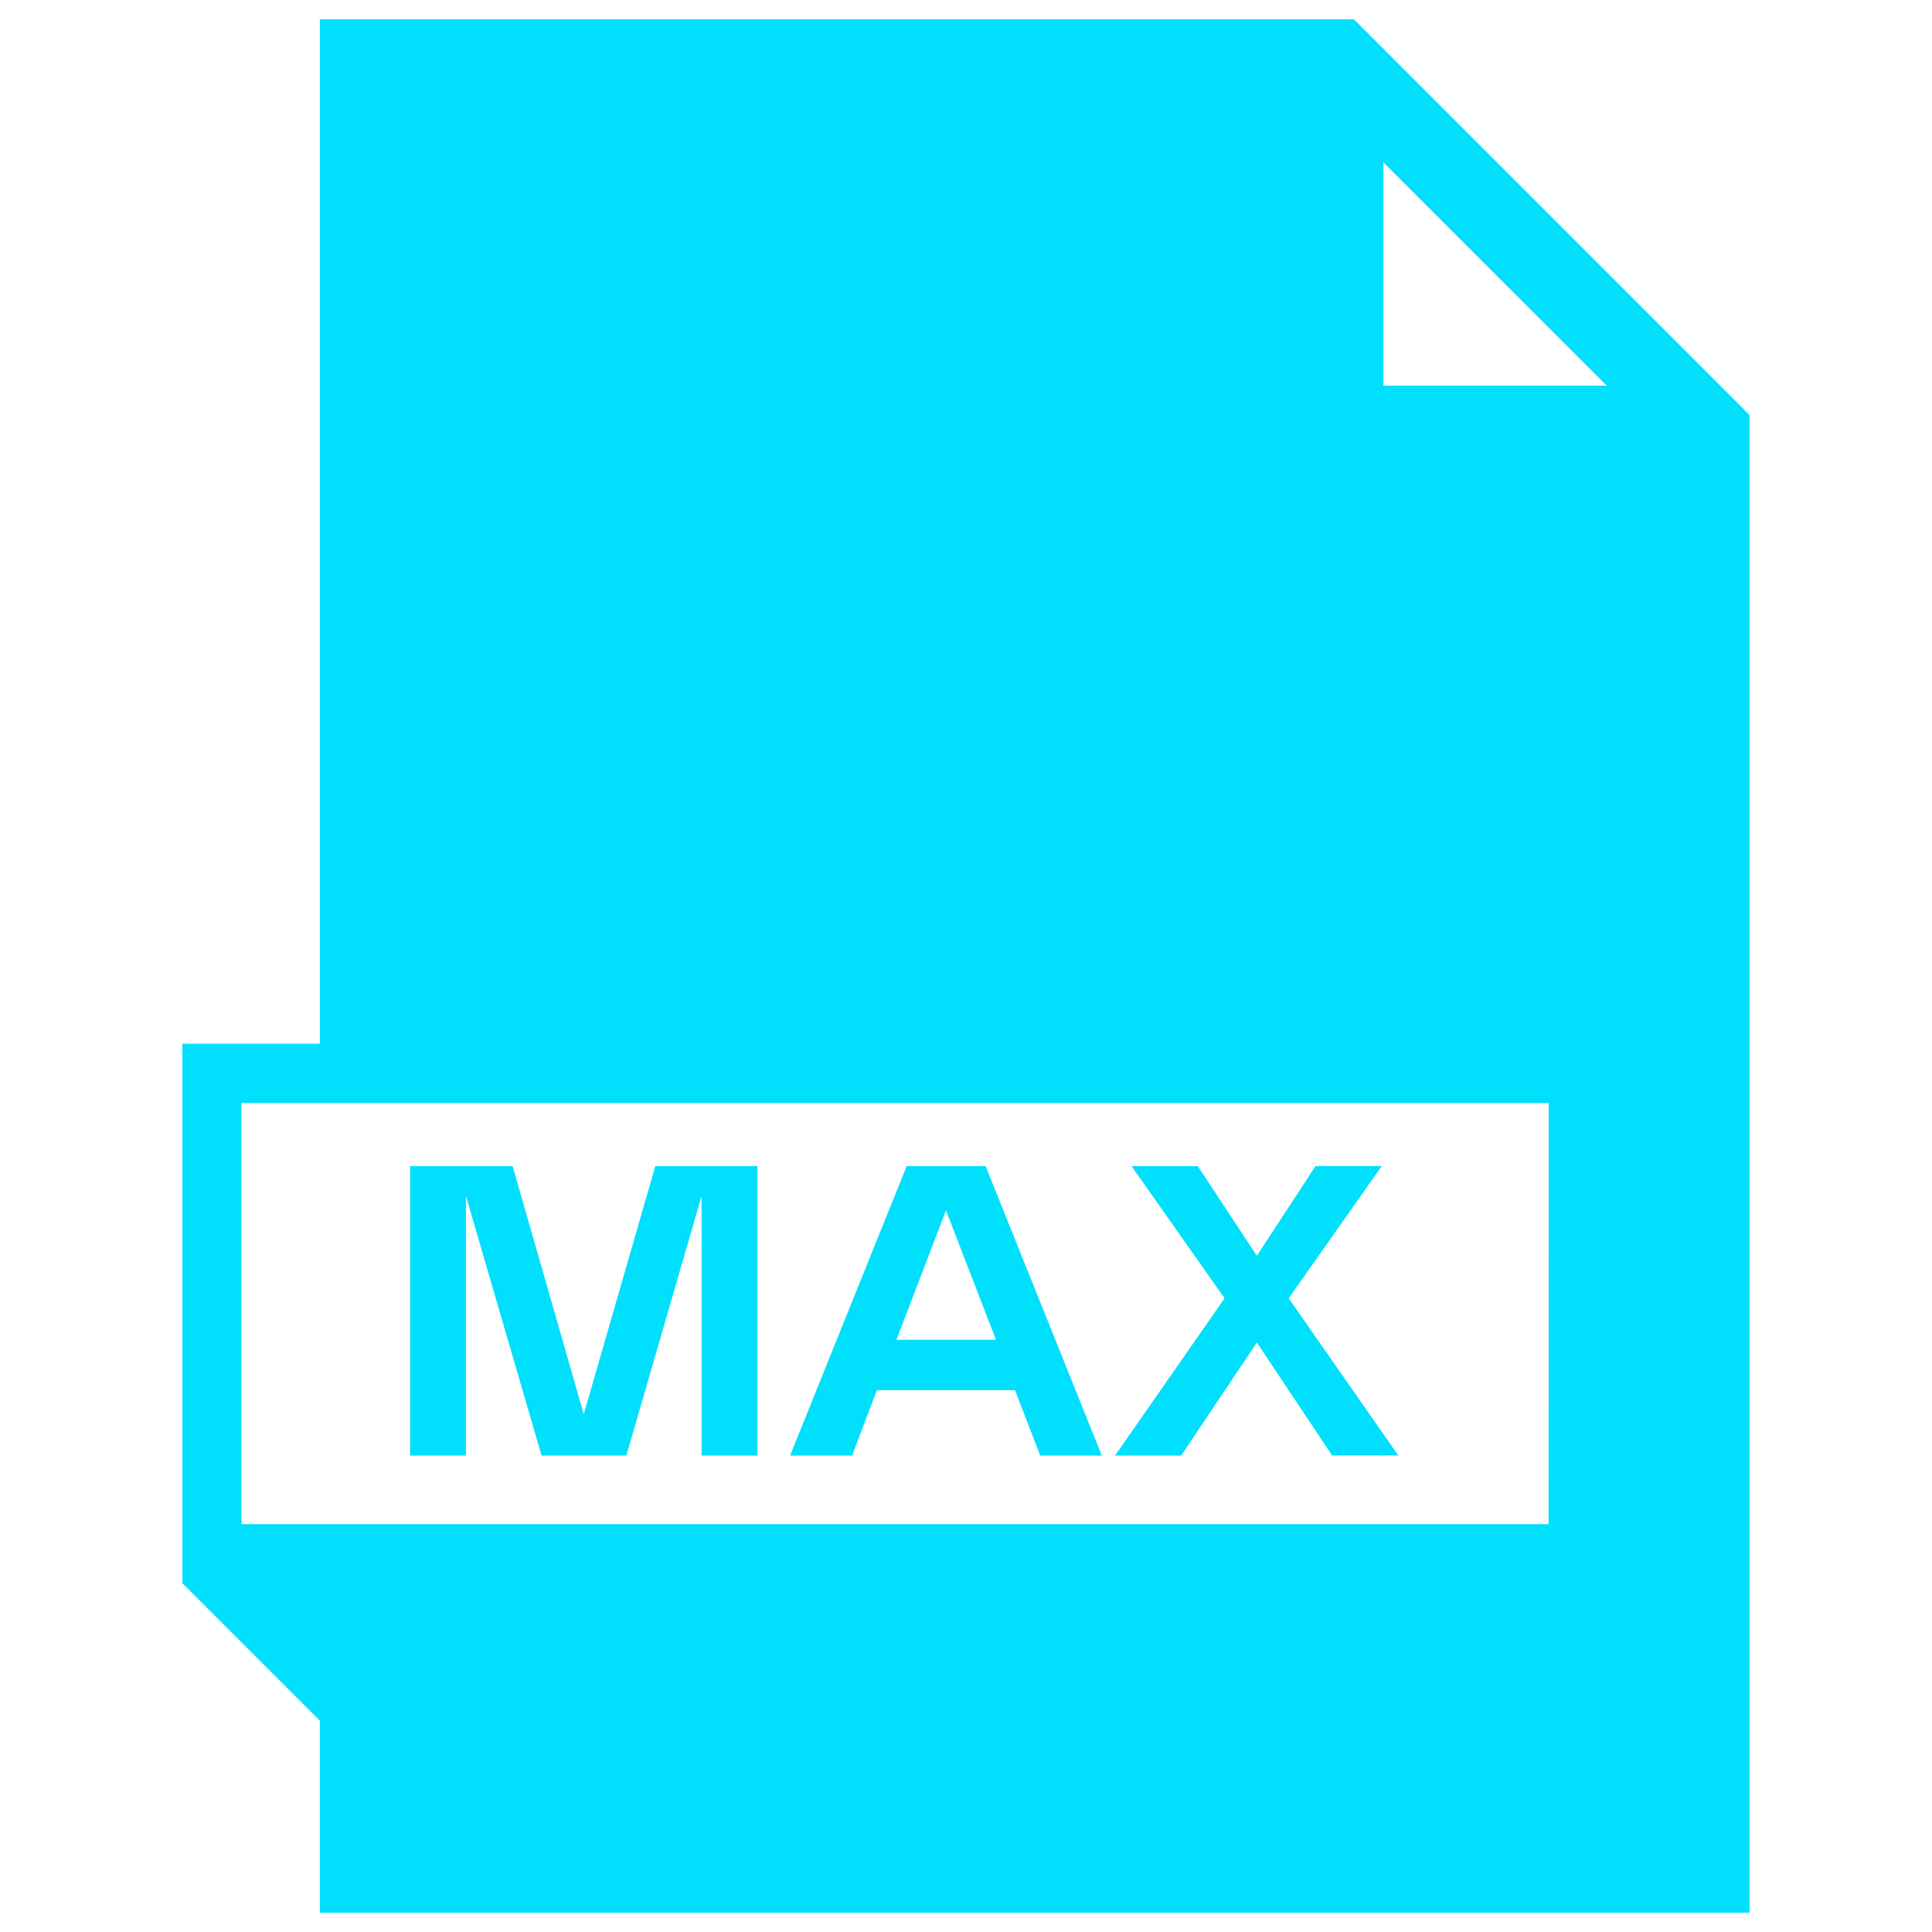
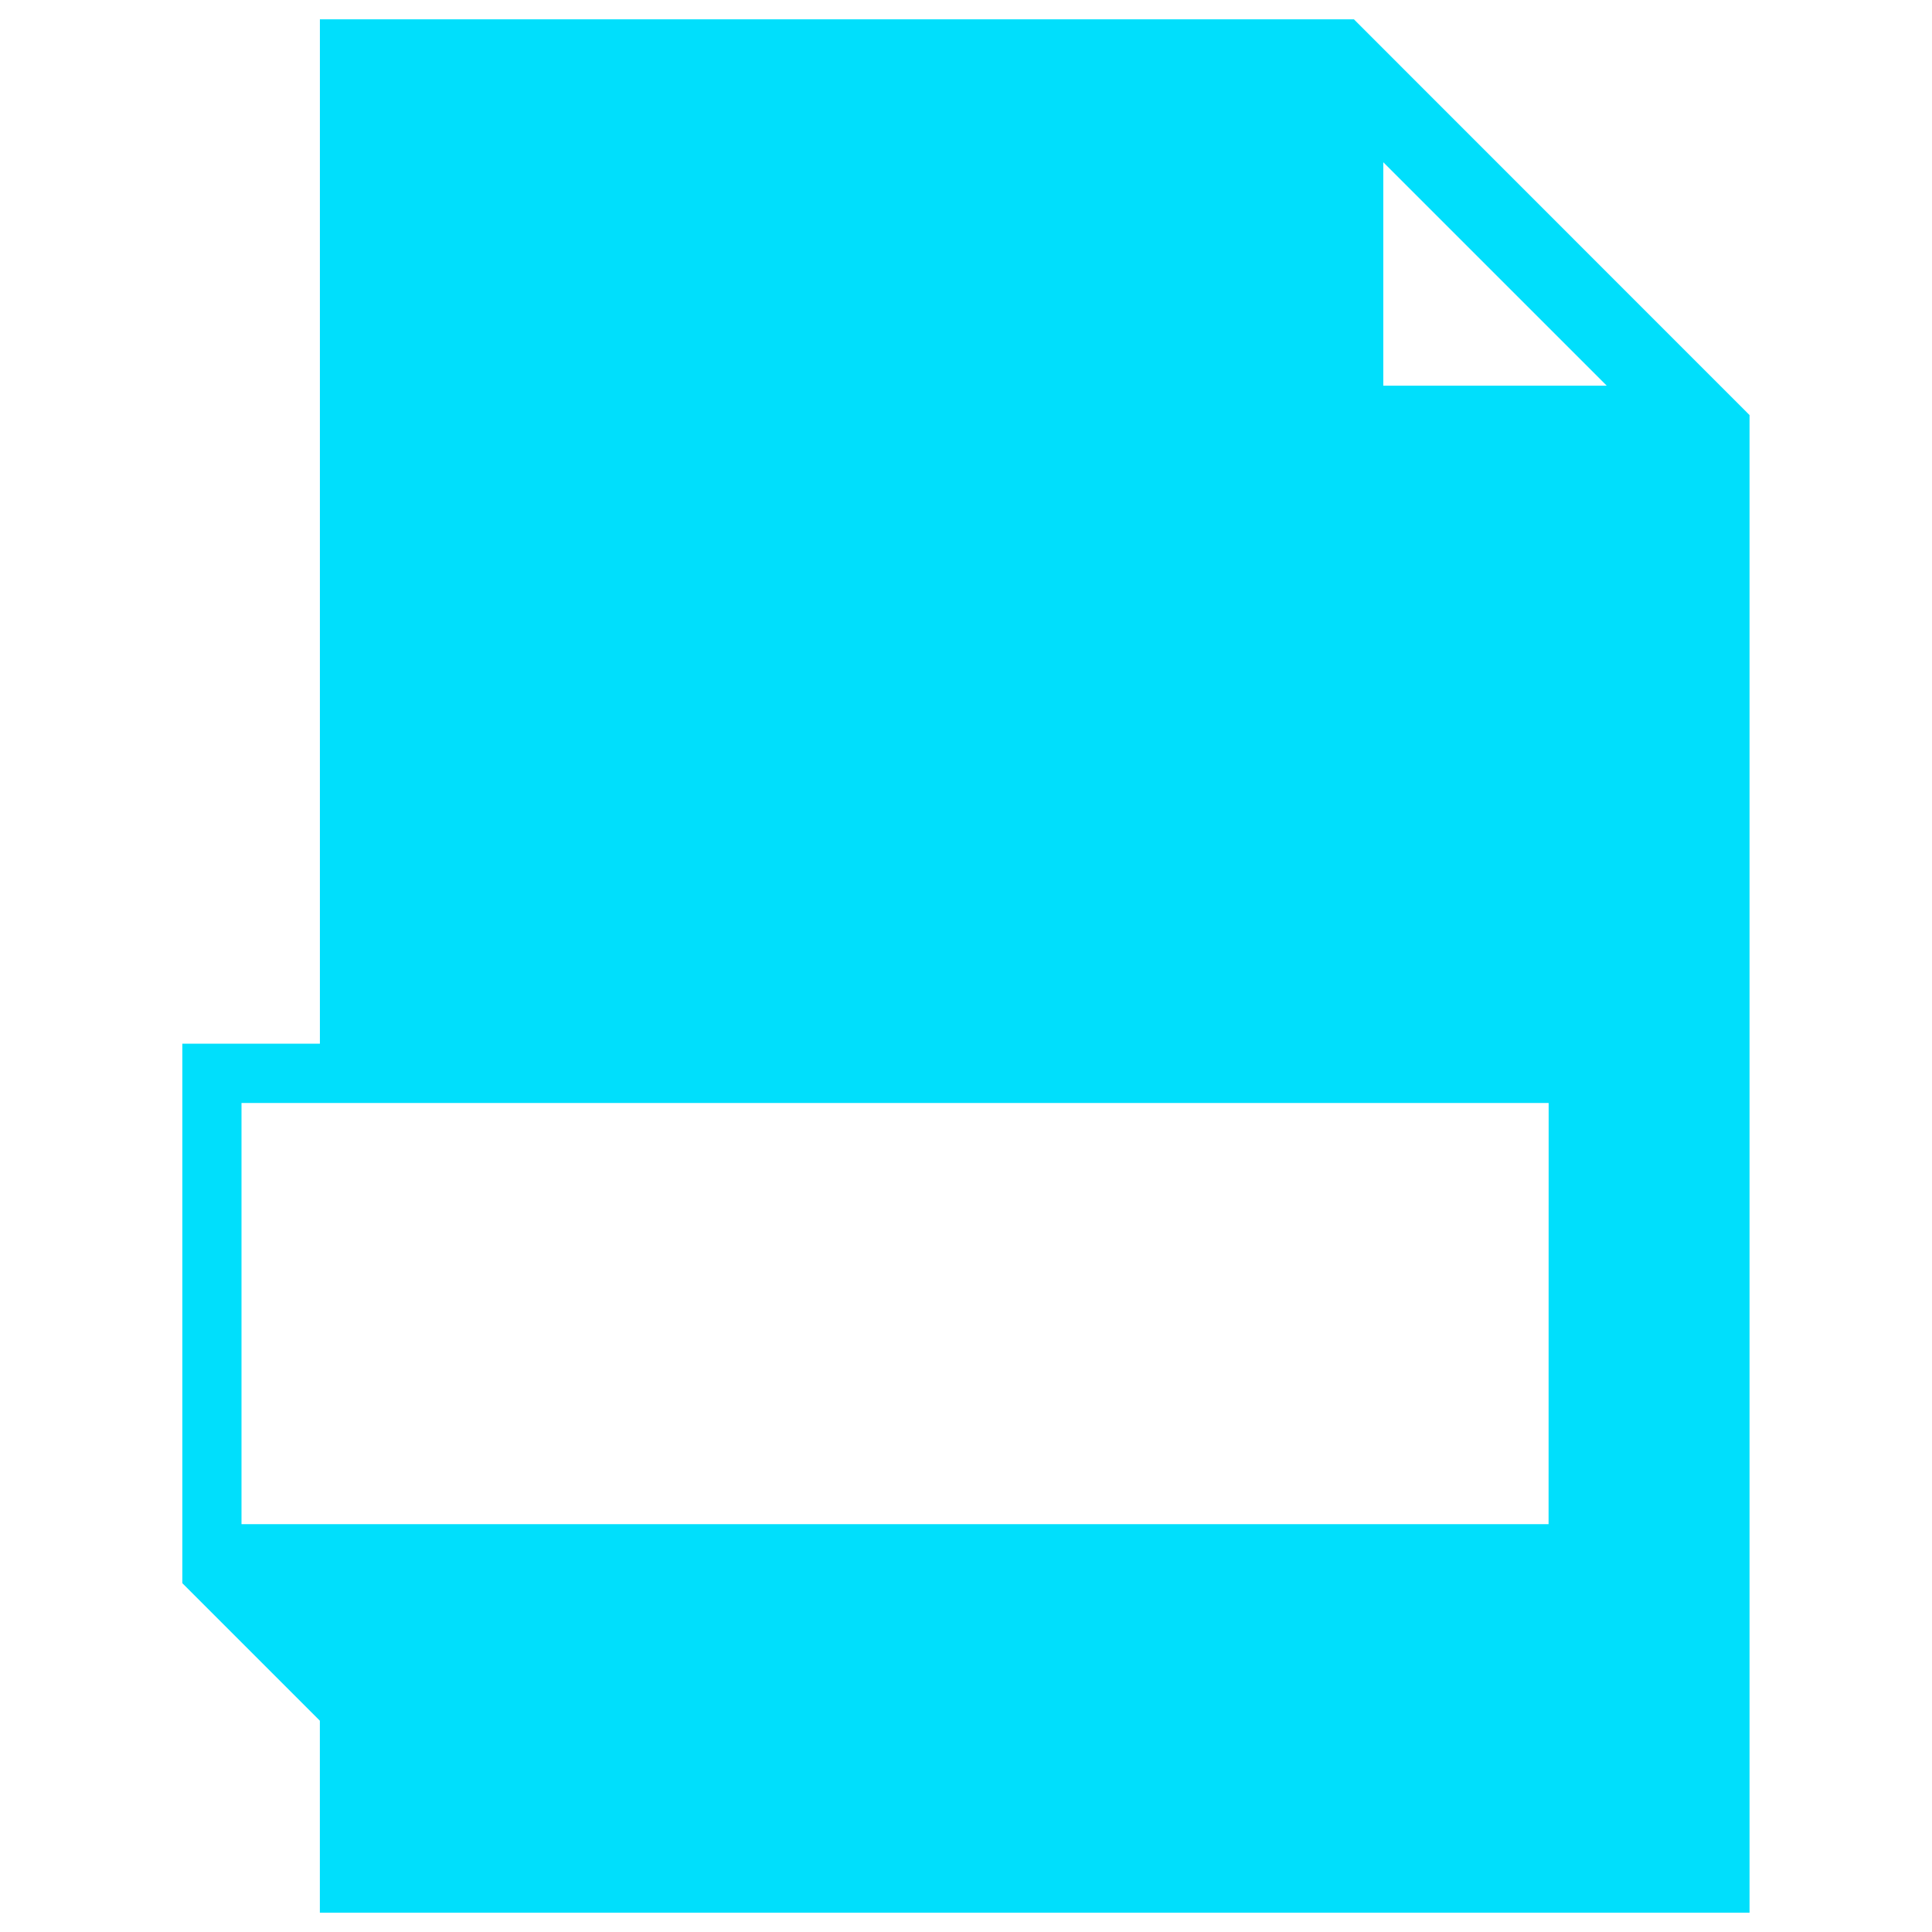
<svg xmlns="http://www.w3.org/2000/svg" id="Layer_1" data-name="Layer 1" viewBox="0 0 500 500">
  <defs>
    <style>.cls-1{fill:#00dffc;}</style>
  </defs>
  <path class="cls-1" d="M358,42l57.82,57.81H358Zm42.77,352.45H62.5v-109H400.79ZM82.79,5V270.11H47.19V409.73h0l35.59,35.59V495h370V107.42L350.39,5Z" />
-   <path class="cls-1" d="M181.57,376.7V309.5L162.1,376.7H140.16l-19.58-67.2v67.2H106.13V301.8h26.54L151.08,366l18.51-64.2H196v74.9Z" />
-   <path class="cls-1" d="M234.64,301.8h20.44l30.07,74.9H269.21l-6.53-16.91H226.94l-6.42,16.91H204.47Zm23.12,44.94-12.95-33.49L232,346.74Z" />
-   <path class="cls-1" d="M316.92,336,292.85,301.8H310L325.27,325l15.19-23.22h17.13L333.51,336l28.36,40.66H344.74l-19.47-29.21L305.69,376.7H288.57Z" />
</svg>